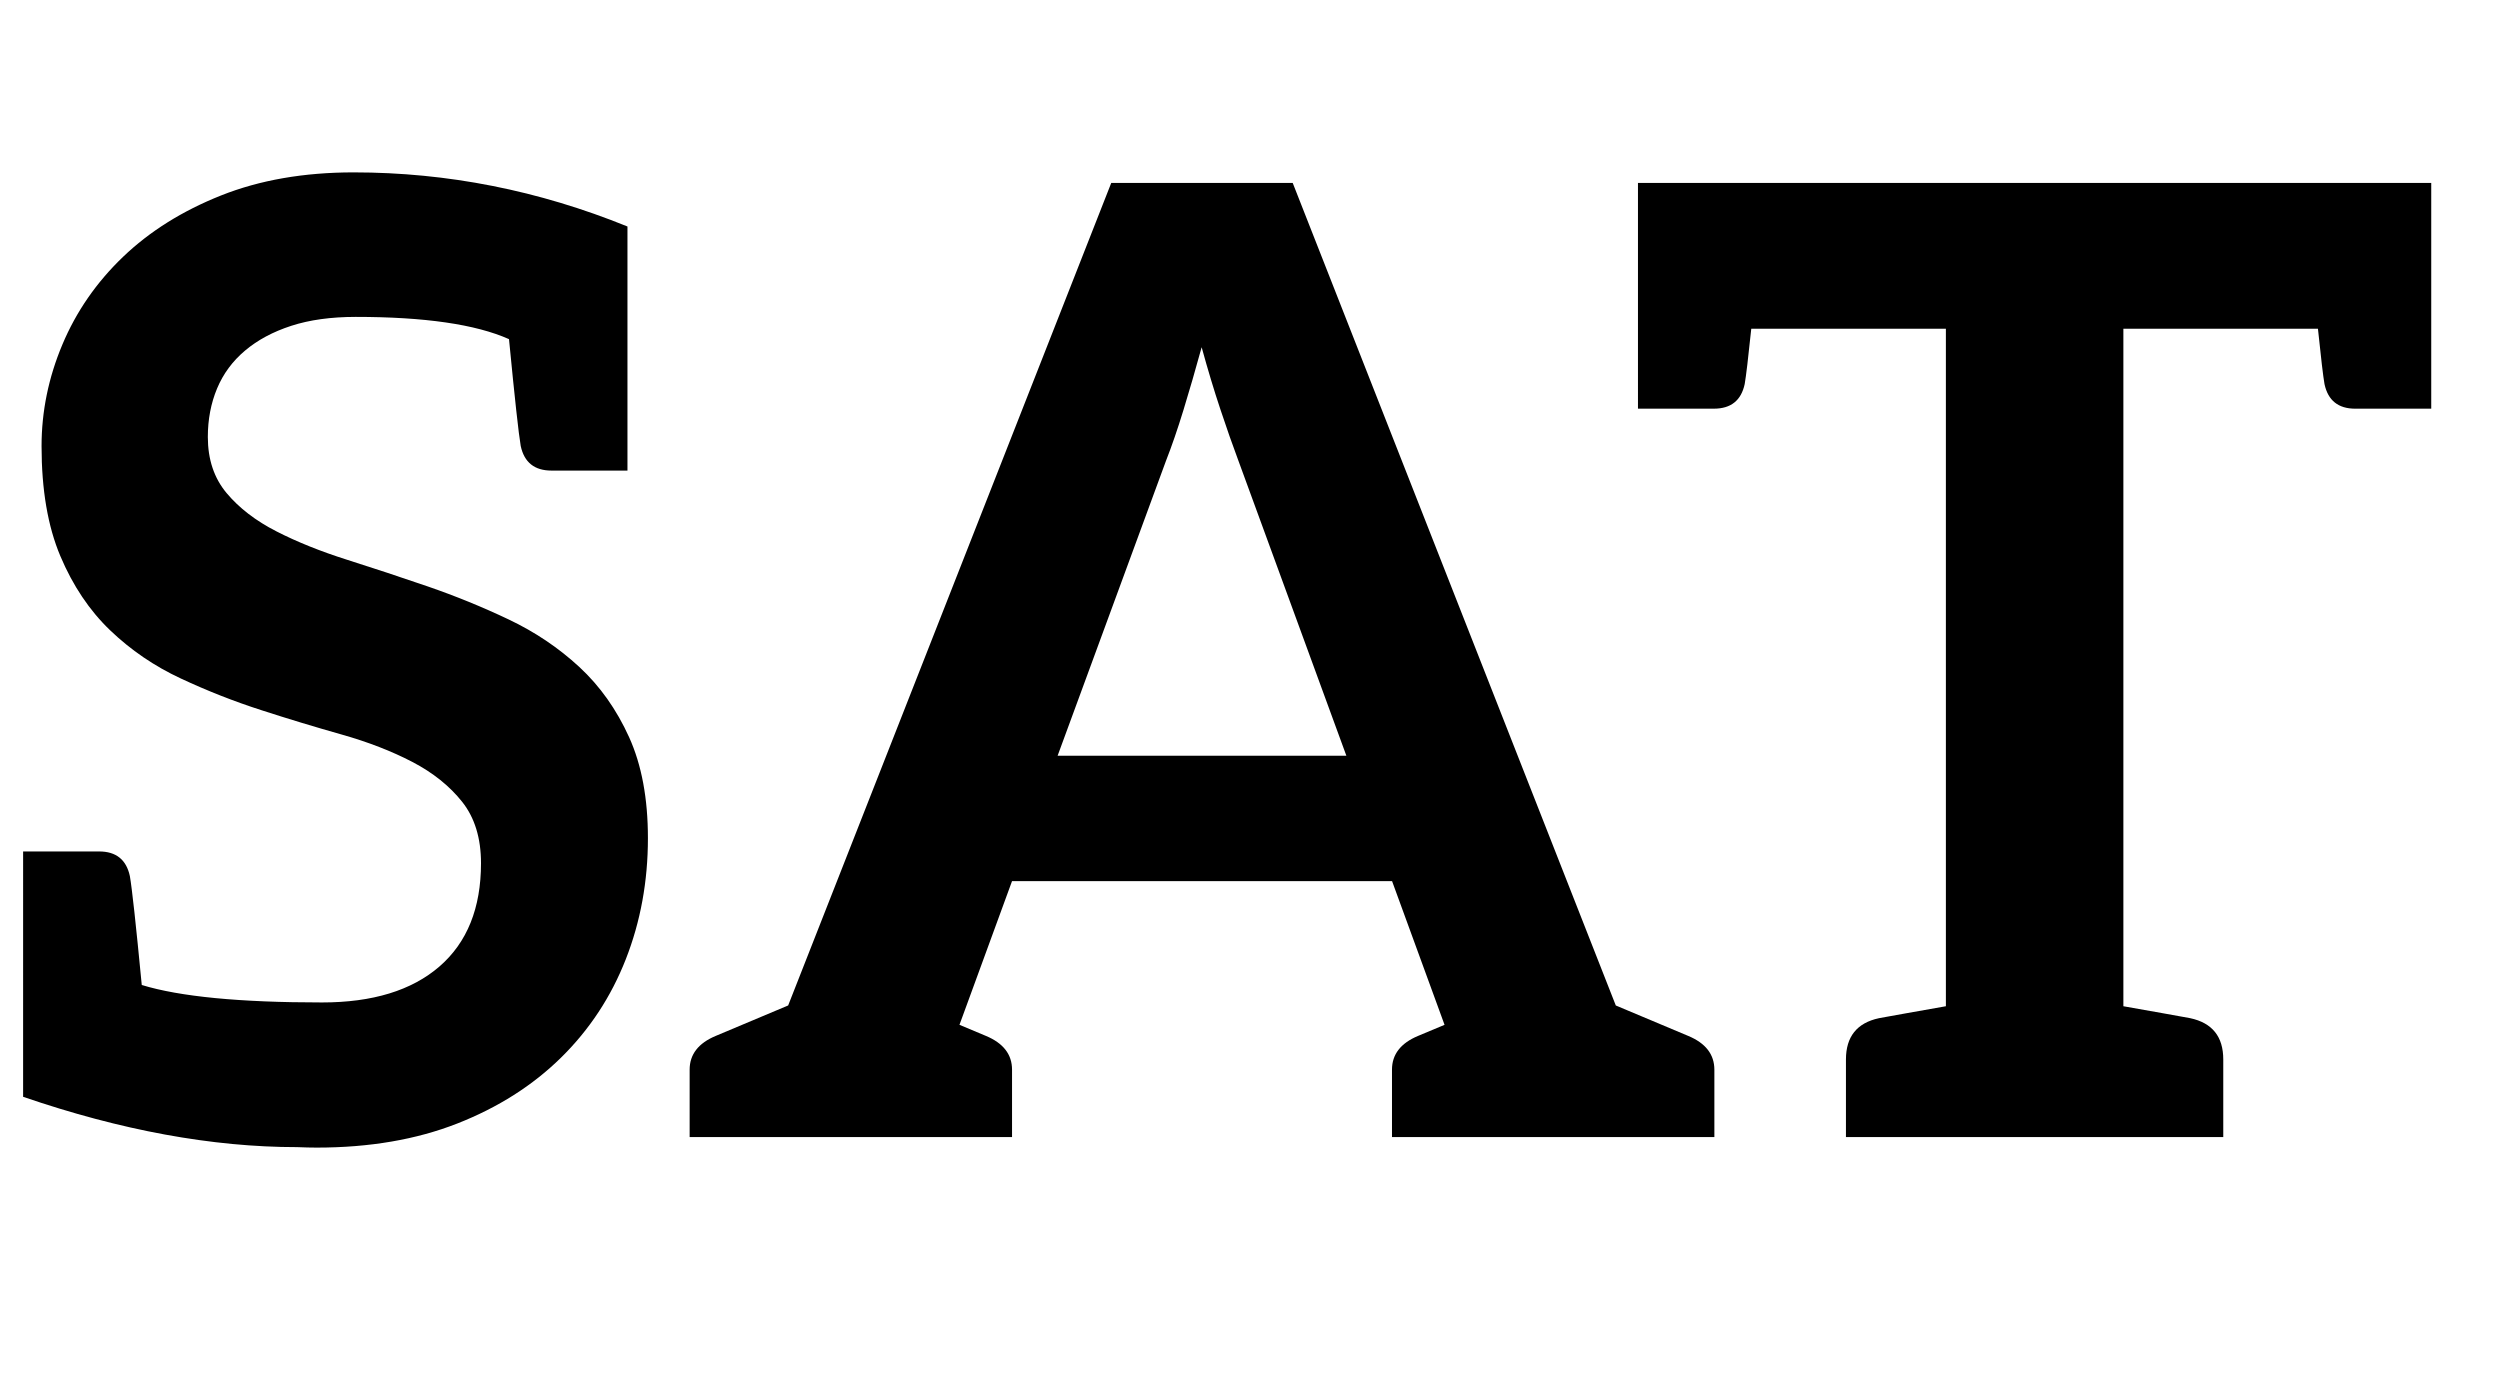
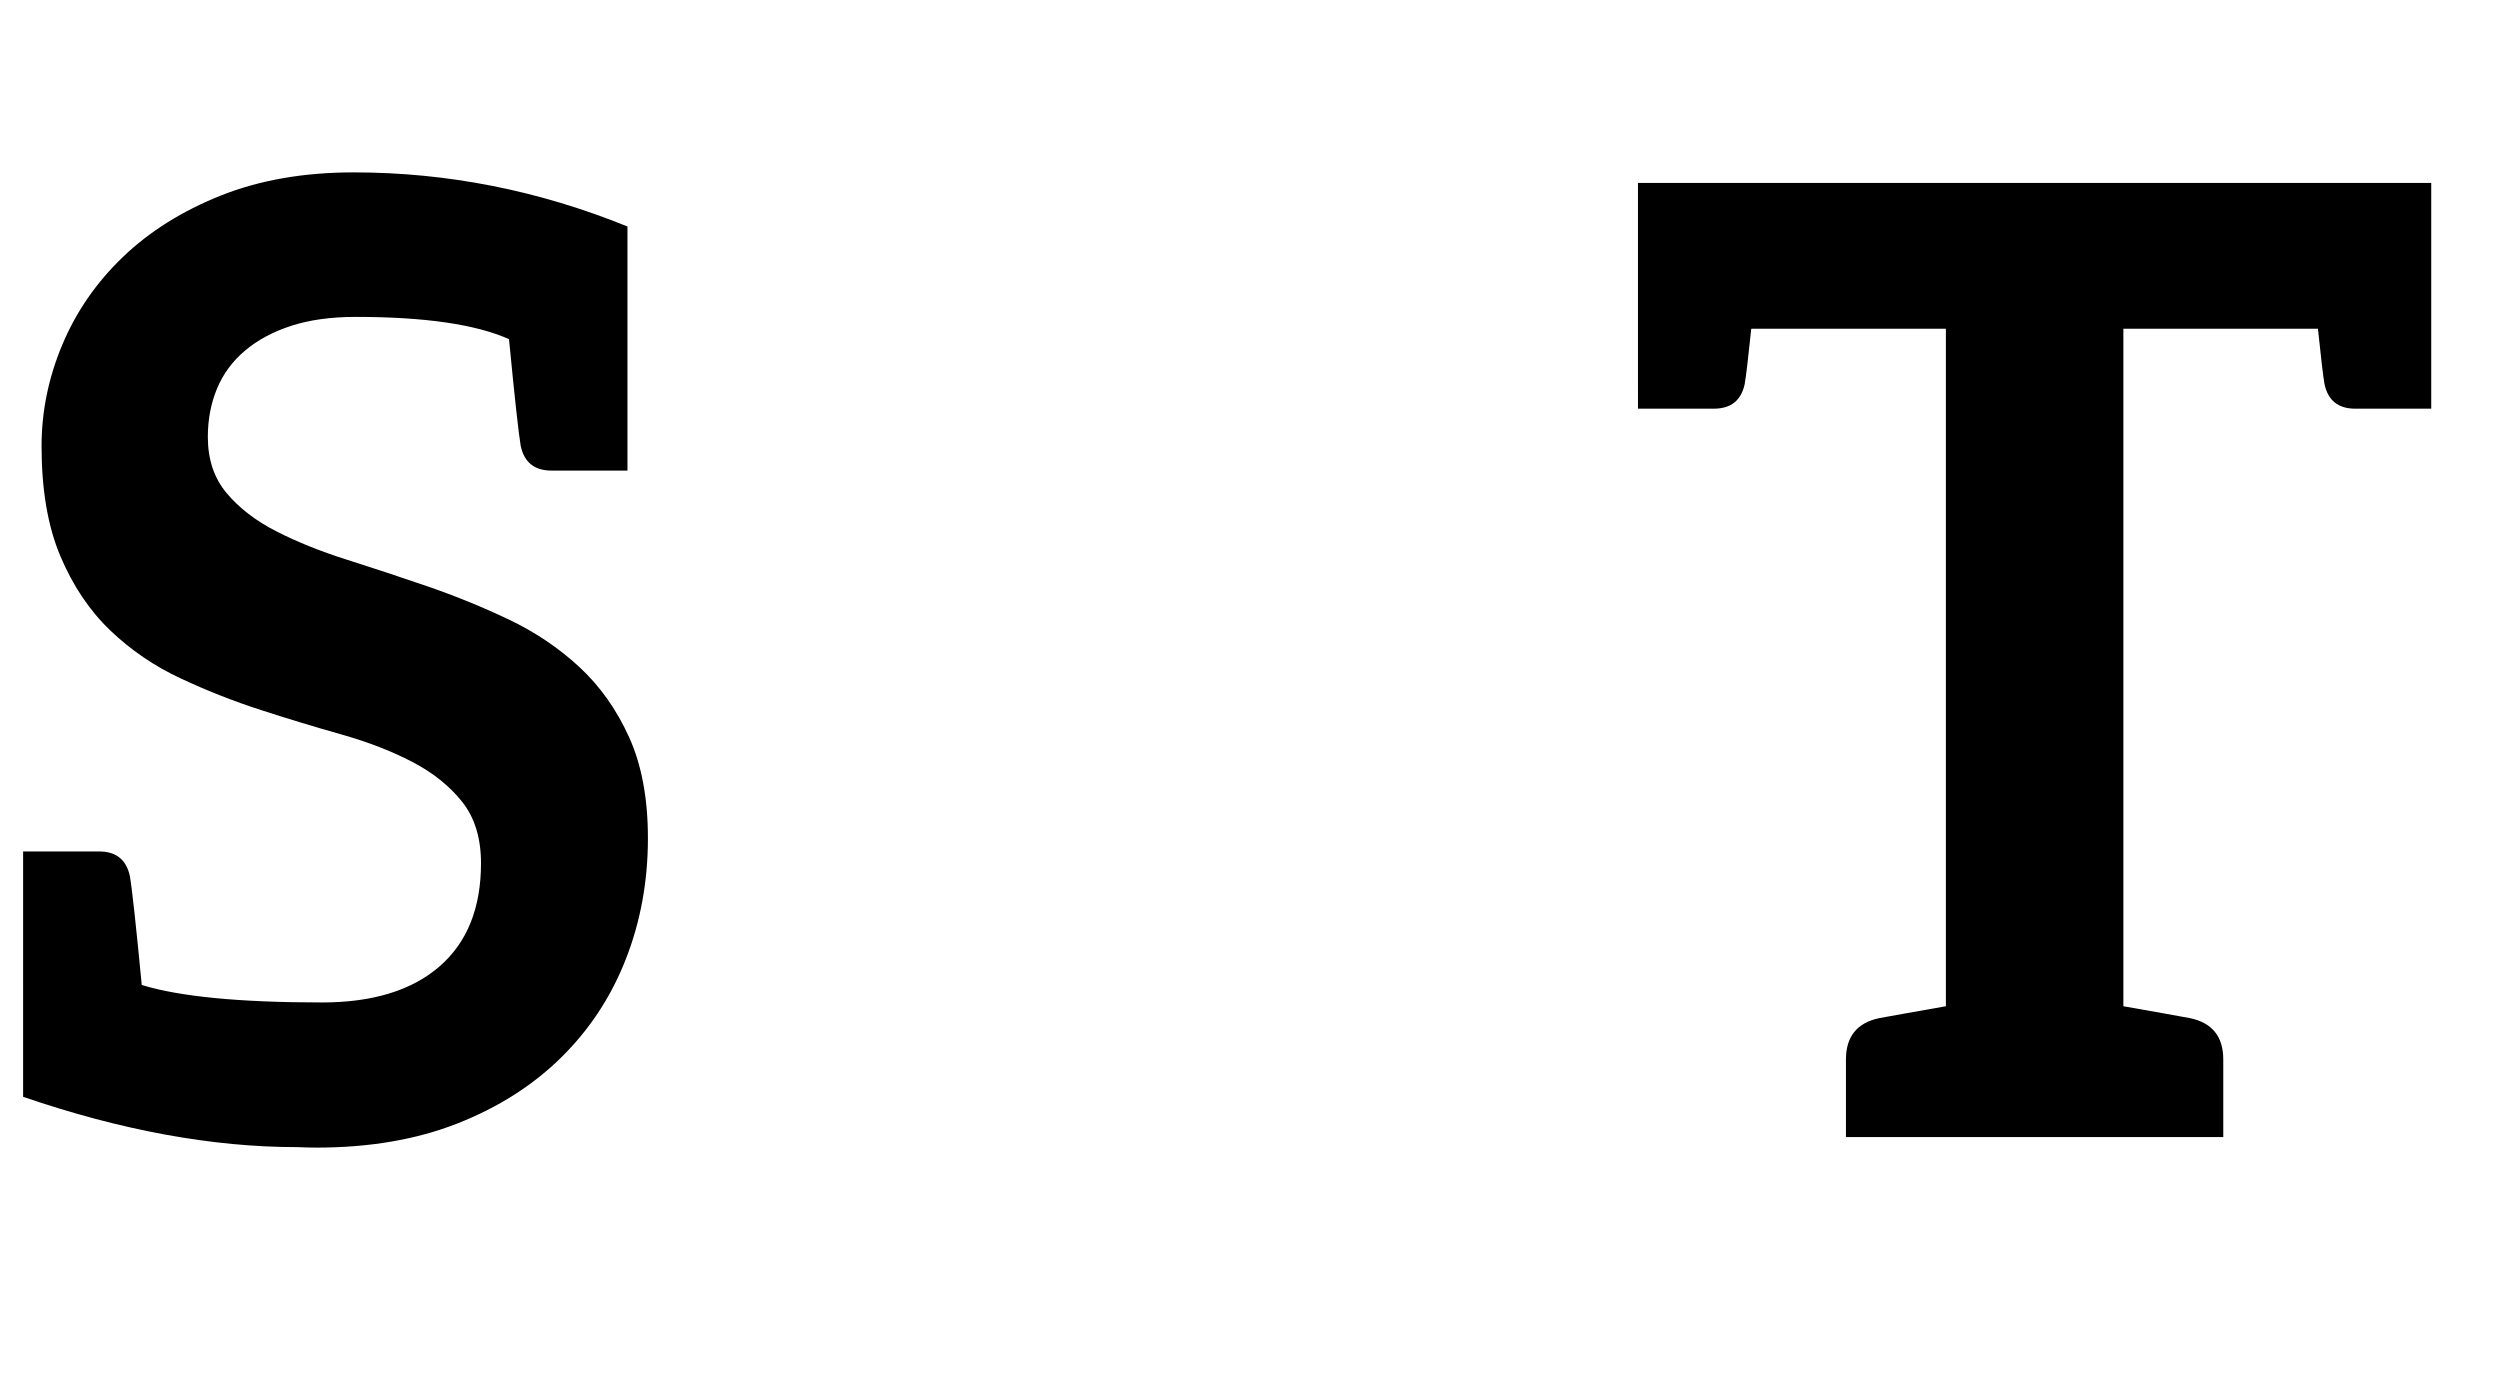
<svg xmlns="http://www.w3.org/2000/svg" version="1.1" id="Layer_1" x="0px" y="0px" width="136.375px" height="75.061px" viewBox="0 0 136.375 75.061" enable-background="new 0 0 136.375 75.061" xml:space="preserve">
  <g enable-background="new    ">
    <path d="M35.344,45.721c0,2.351-0.402,4.553-1.206,6.604c-0.805,2.053-1.98,3.84-3.528,5.363c-1.546,1.523-3.436,2.724-5.668,3.601   c-2.231,0.875-4.788,1.313-7.667,1.313c-0.303,0-0.66-0.009-1.071-0.026c-4.626,0-9.607-0.915-14.943-2.745v-1.273V46.447h0.308   h0.874h2.962c0.927-0.001,1.486,0.447,1.679,1.343c0.115,0.653,0.332,2.634,0.649,5.941c2.072,0.636,5.35,0.953,9.831,0.953   c2.759,0,4.895-0.653,6.407-1.961c1.511-1.308,2.267-3.186,2.268-5.633c0-1.368-0.342-2.484-1.026-3.348   c-0.684-0.863-1.59-1.59-2.717-2.178c-1.129-0.588-2.412-1.086-3.852-1.494c-1.456-0.412-2.92-0.855-4.392-1.332   c-1.487-0.479-2.951-1.055-4.391-1.728c-1.439-0.67-2.723-1.546-3.852-2.627c-1.127-1.08-2.033-2.43-2.717-4.049   c-0.684-1.62-1.025-3.617-1.025-5.993c0-1.896,0.378-3.743,1.134-5.542c0.755-1.8,1.859-3.396,3.311-4.788   c1.452-1.392,3.234-2.507,5.345-3.348c2.113-0.84,4.524-1.26,7.235-1.26c5.112,0,10.091,0.984,14.936,2.952v13.315h-0.308h-0.874   h-2.962c-0.927,0-1.486-0.447-1.679-1.342c-0.113-0.653-0.326-2.596-0.639-5.828c-1.815-0.81-4.604-1.214-8.366-1.214   c-1.345,0.001-2.515,0.163-3.51,0.486c-0.997,0.324-1.837,0.774-2.52,1.35c-0.684,0.576-1.194,1.266-1.529,2.07   c-0.336,0.805-0.504,1.687-0.504,2.646c0,1.224,0.341,2.244,1.025,3.06c0.684,0.816,1.589,1.512,2.718,2.088   c1.128,0.577,2.412,1.092,3.851,1.548c1.44,0.457,2.91,0.942,4.41,1.458c1.506,0.519,2.976,1.119,4.408,1.799   c1.438,0.683,2.723,1.547,3.853,2.592c1.128,1.044,2.033,2.322,2.717,3.833S35.344,43.561,35.344,45.721z" />
-     <path d="M93.519,58.351v3.675h-2.556h-5.636h-1.203h-0.648h-7.543v-3.675c-0.001-0.834,0.476-1.449,1.429-1.845   c0.173-0.071,0.652-0.272,1.438-0.602l-0.277-0.759l-2.586-7.081h-20.73l-2.7,7.382l-0.168,0.457   c0.792,0.333,1.271,0.533,1.438,0.603c0.953,0.396,1.43,1.011,1.43,1.845v3.675h-7.509h-0.683h-1.203h-5.637h-2.555v-3.675   c0-0.834,0.477-1.449,1.43-1.845c0.379-0.156,1.694-0.709,3.944-1.658L60.619,9.978h9.898l17.625,44.871   c2.264,0.954,3.579,1.507,3.946,1.658C93.041,56.902,93.518,57.517,93.519,58.351z M57.692,41.227h15.753L67.529,25.06   c-0.293-0.782-0.611-1.688-0.953-2.717c-0.349-1.043-0.69-2.177-1.026-3.402c-0.339,1.234-0.669,2.374-0.99,3.419   c-0.322,1.05-0.64,1.974-0.953,2.771L57.692,41.227z" />
    <path d="M132.624,9.978v12.316h-0.308h-0.874h-2.962c-0.927,0-1.486-0.447-1.679-1.342c-0.073-0.419-0.193-1.426-0.358-3.02H115.83   V54.89c0.898,0.158,1.606,0.284,2.125,0.377s0.876,0.157,1.071,0.193c0.196,0.036,0.347,0.063,0.452,0.082   c1.201,0.257,1.802,1.008,1.801,2.251v4.232h-5.448h-9.681h-5.454v-4.232c0-1.243,0.601-1.994,1.802-2.251   c0.105-0.019,0.256-0.046,0.452-0.082s0.554-0.101,1.072-0.193s1.228-0.219,2.126-0.377V17.932H95.532   c-0.165,1.589-0.285,2.596-0.359,3.019c-0.192,0.895-0.752,1.342-1.679,1.342l-2.962,0h-0.873h-0.308V9.978h1.067h0.113h40.911   h0.045H132.624z" />
  </g>
</svg>